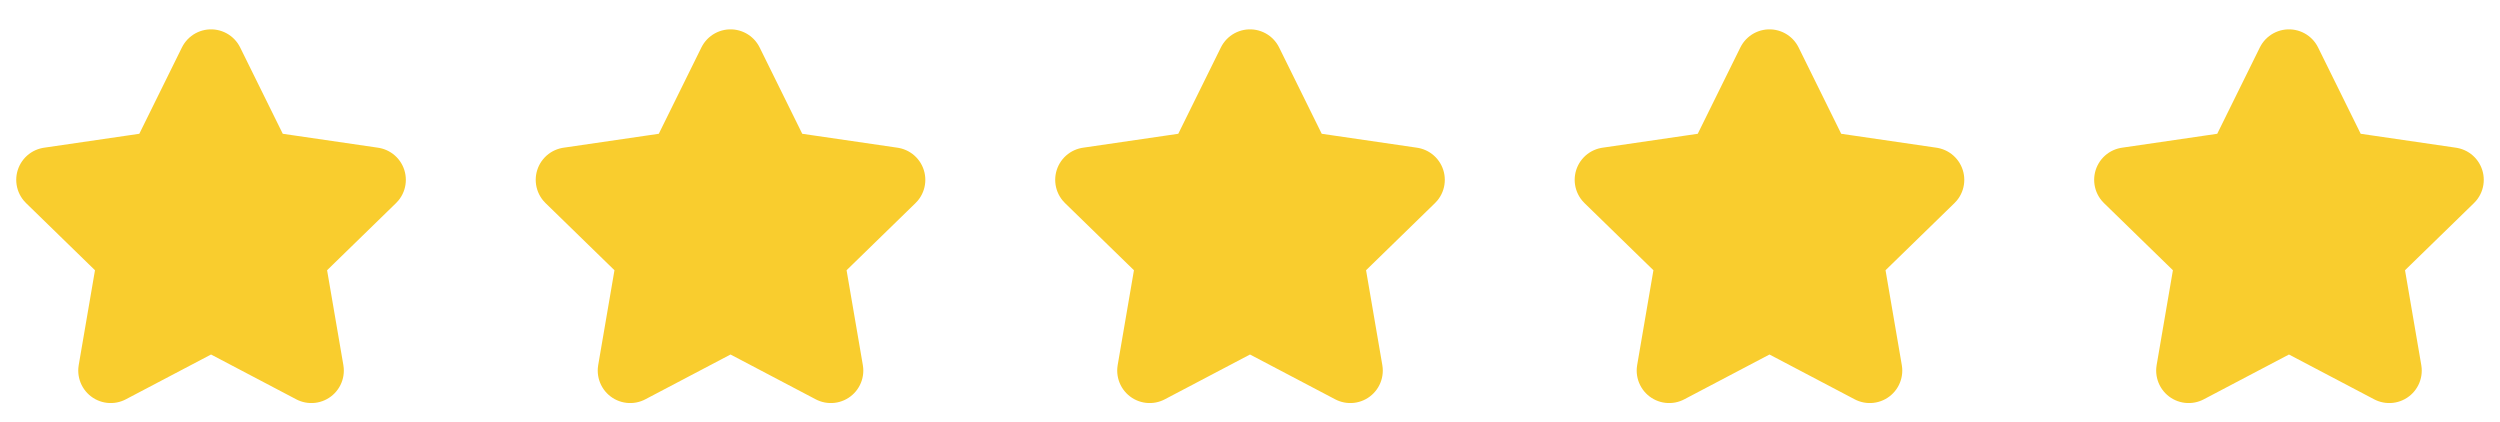
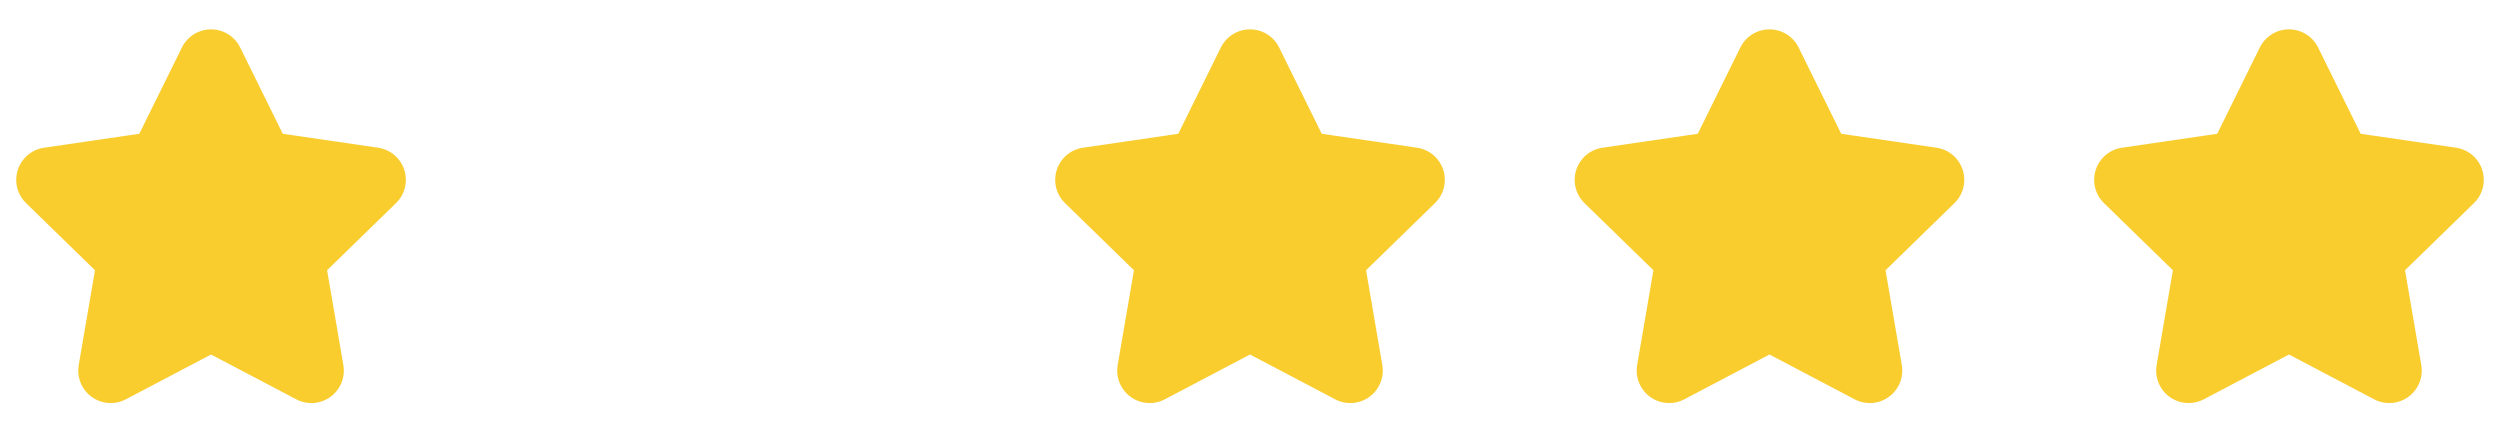
<svg xmlns="http://www.w3.org/2000/svg" width="77" height="13" viewBox="0 0 77 13" fill="none">
  <g clip-path="url(#clip0_1258_68398)">
    <path d="M6.5 1.904L8.045 5.034L11.5 5.539L9 7.974L9.59 11.414L6.5 9.789L3.41 11.414L4 7.974L1.5 5.539L4.955 5.034L6.5 1.904Z" fill="#F9CD2E" stroke="#F9CD2E" stroke-width="2" stroke-linecap="round" stroke-linejoin="round" />
  </g>
  <g clip-path="url(#clip1_1258_68398)">
    <path d="M22.5 1.904L24.045 5.034L27.5 5.539L25 7.974L25.59 11.414L22.5 9.789L19.41 11.414L20 7.974L17.5 5.539L20.955 5.034L22.5 1.904Z" fill="#F9CD2E" stroke="#F9CD2E" stroke-width="2" stroke-linecap="round" stroke-linejoin="round" />
  </g>
  <g clip-path="url(#clip2_1258_68398)">
    <path d="M38.5 1.904L40.045 5.034L43.5 5.539L41 7.974L41.59 11.414L38.5 9.789L35.41 11.414L36 7.974L33.5 5.539L36.955 5.034L38.5 1.904Z" fill="#F9CD2E" stroke="#F9CD2E" stroke-width="2" stroke-linecap="round" stroke-linejoin="round" />
  </g>
  <g clip-path="url(#clip3_1258_68398)">
    <path d="M54.5 1.904L56.045 5.034L59.5 5.539L57 7.974L57.59 11.414L54.5 9.789L51.41 11.414L52 7.974L49.5 5.539L52.955 5.034L54.5 1.904Z" fill="#F9CD2E" stroke="#F9CD2E" stroke-width="2" stroke-linecap="round" stroke-linejoin="round" />
  </g>
  <g clip-path="url(#clip4_1258_68398)">
    <path d="M70.5 1.904L72.045 5.034L75.5 5.539L73 7.974L73.59 11.414L70.5 9.789L67.41 11.414L68 7.974L65.5 5.539L68.955 5.034L70.5 1.904Z" fill="#F9CD2E" stroke="#F9CD2E" stroke-width="2" stroke-linecap="round" stroke-linejoin="round" />
  </g>
  <defs>
    <clipPath id="clip0_1258_68398">
      <rect width="12" height="12" fill="white" transform="translate(0.5 0.904)" />
    </clipPath>
    <clipPath id="clip1_1258_68398">
-       <rect width="12" height="12" fill="white" transform="translate(16.5 0.904)" />
-     </clipPath>
+       </clipPath>
    <clipPath id="clip2_1258_68398">
      <rect width="12" height="12" fill="white" transform="translate(32.5 0.904)" />
    </clipPath>
    <clipPath id="clip3_1258_68398">
      <rect width="12" height="12" fill="white" transform="translate(48.5 0.904)" />
    </clipPath>
    <clipPath id="clip4_1258_68398">
      <rect width="12" height="12" fill="white" transform="translate(64.5 0.904)" />
    </clipPath>
  </defs>
</svg>